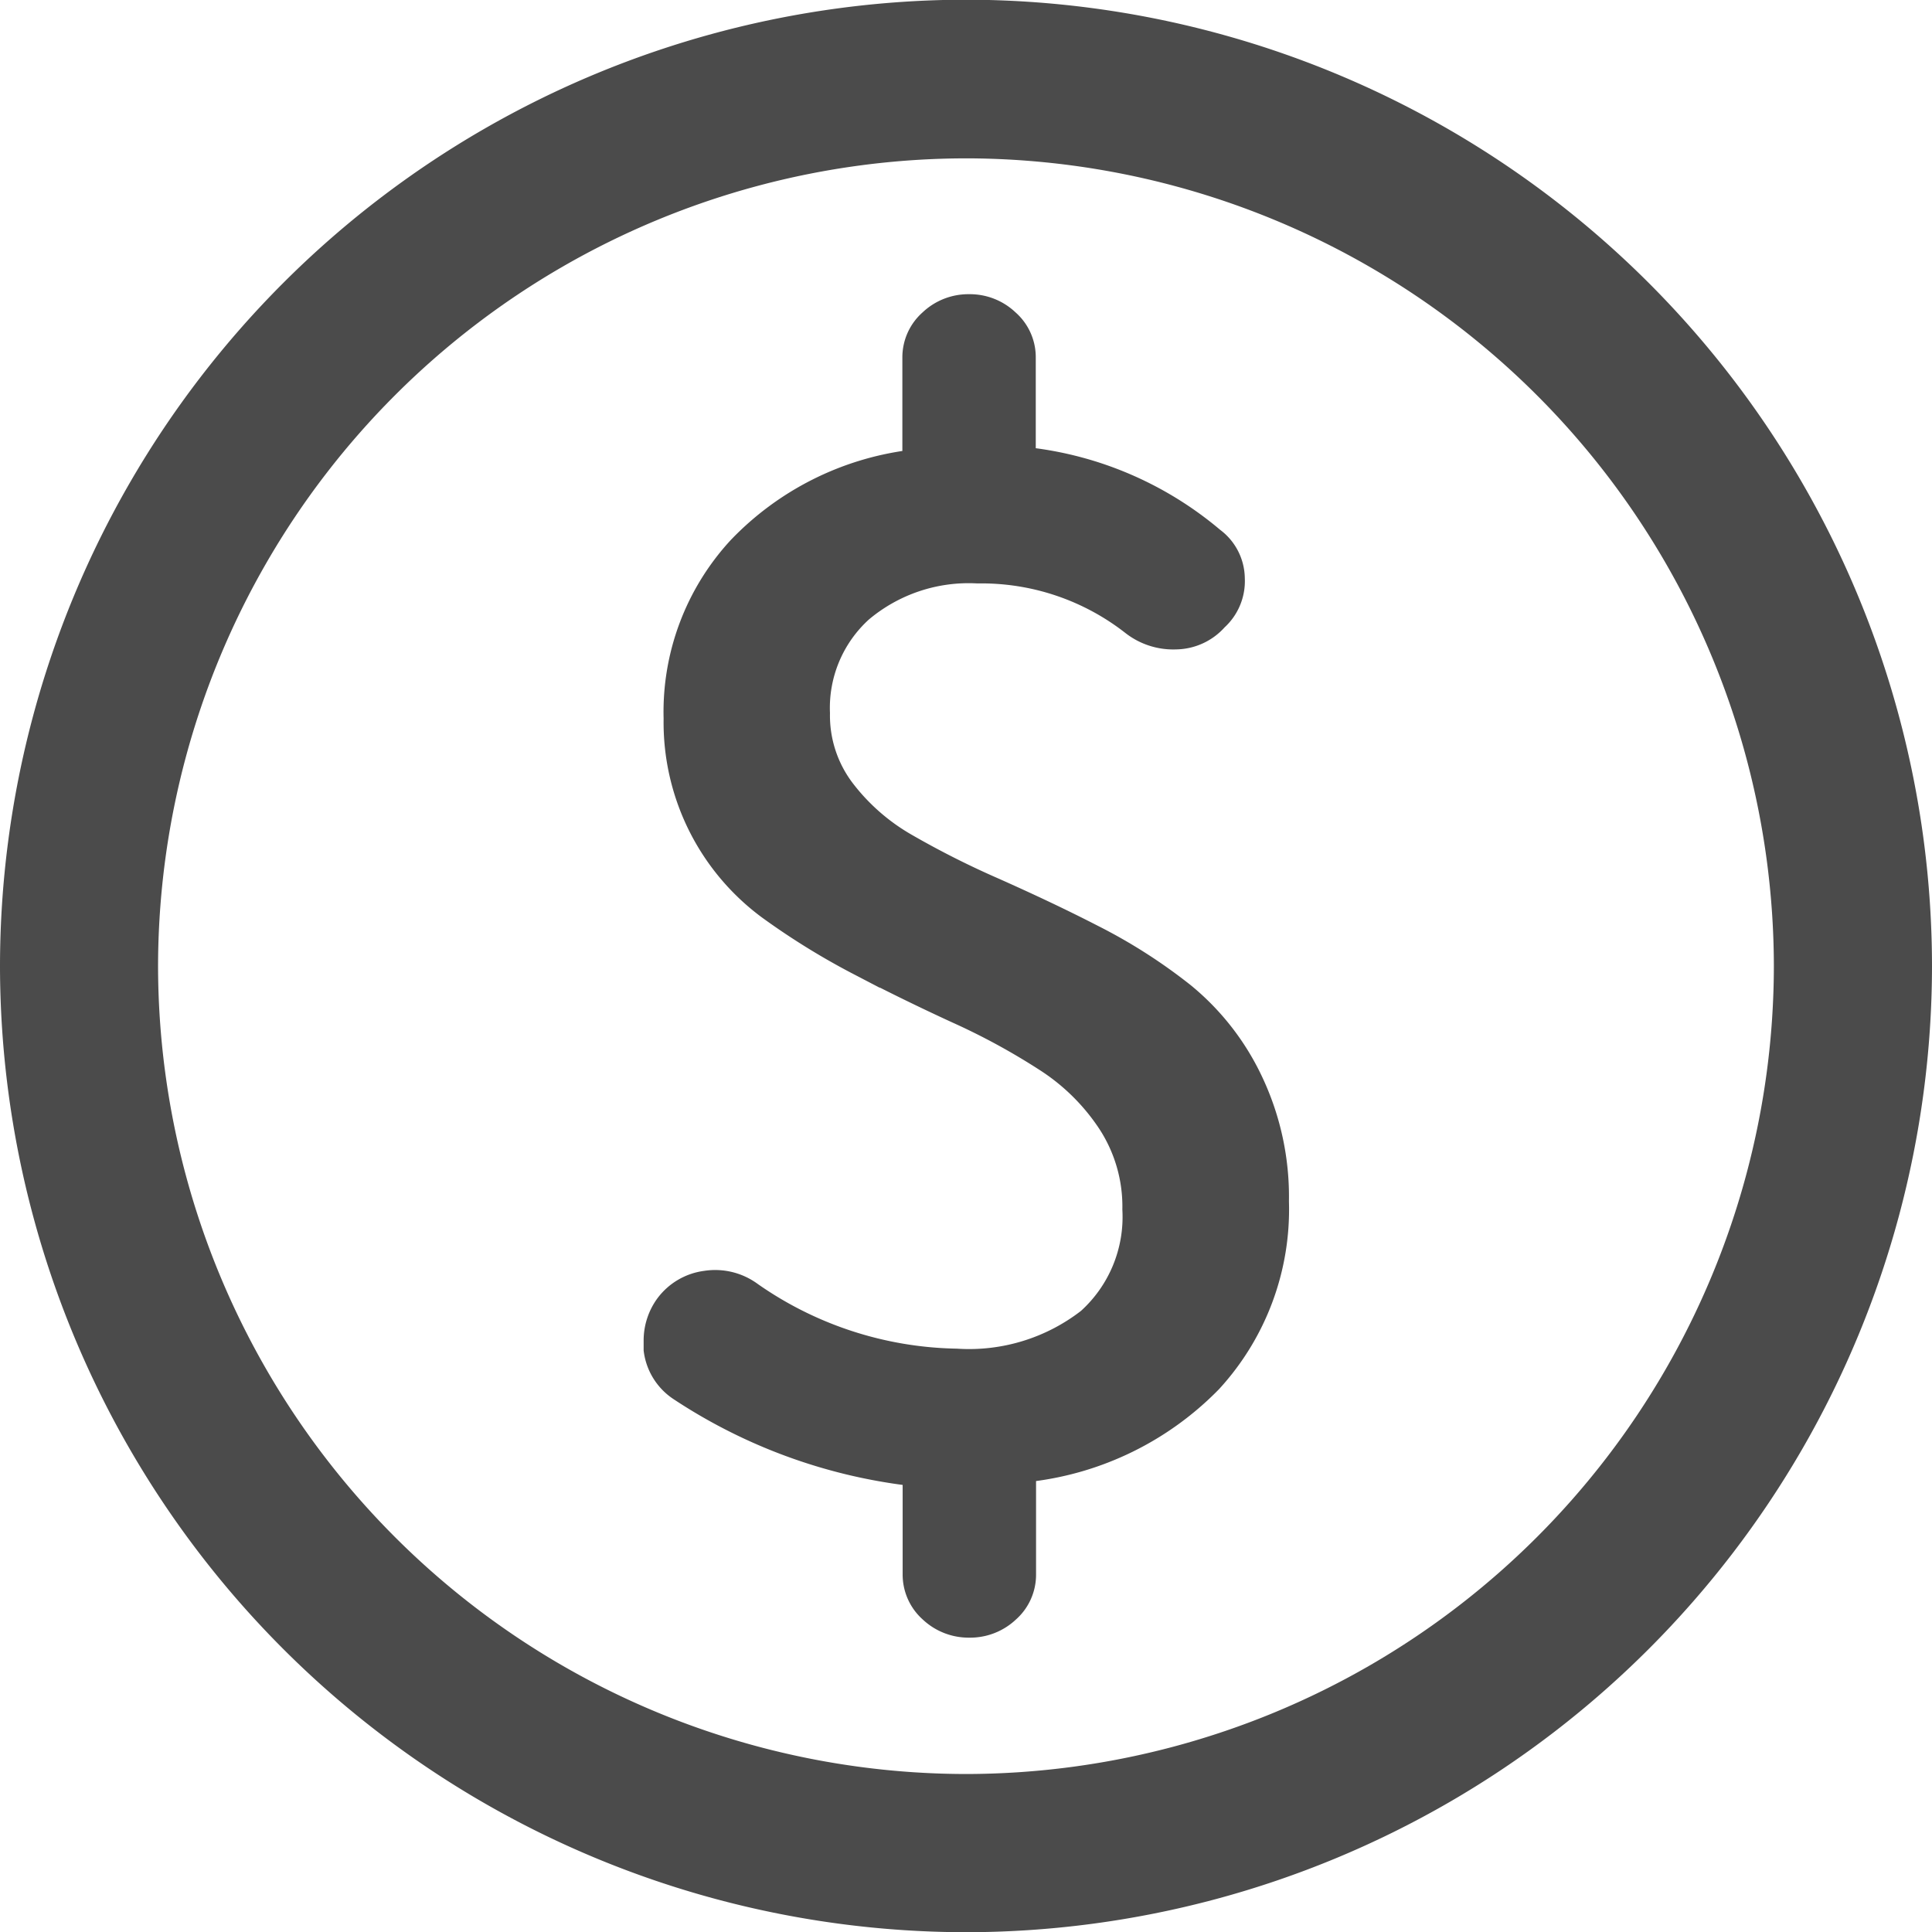
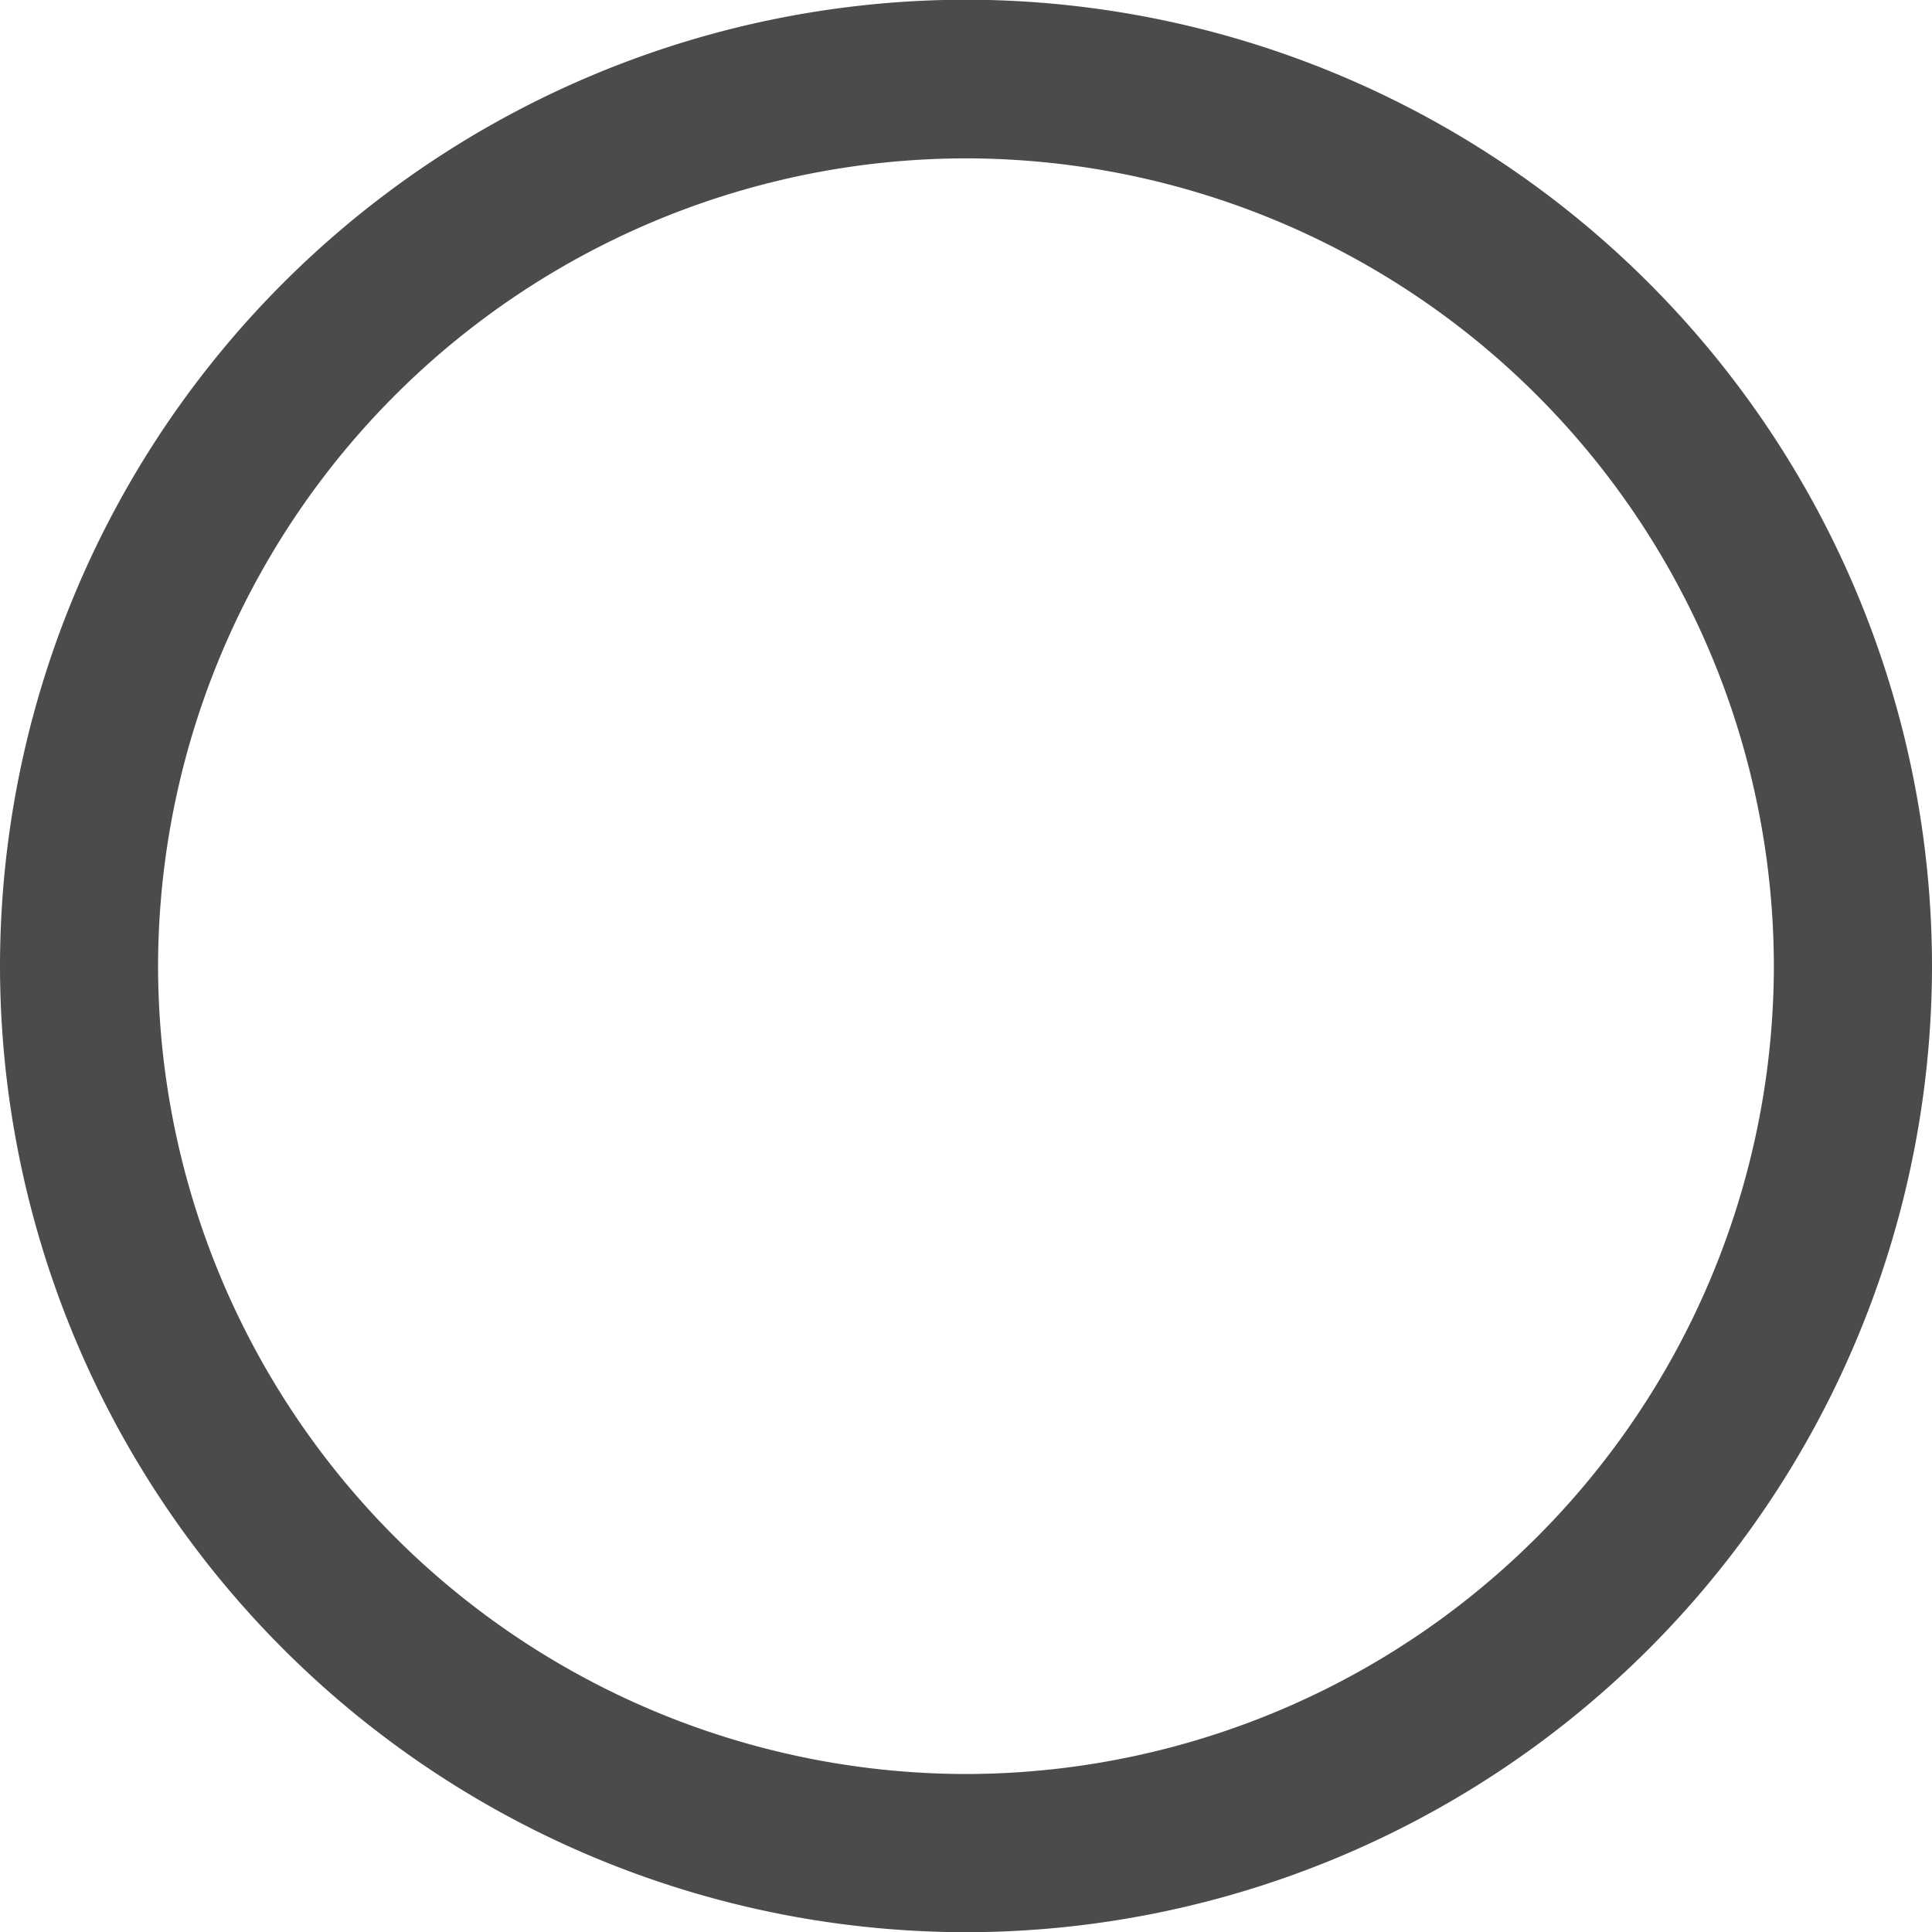
<svg xmlns="http://www.w3.org/2000/svg" width="26.793" height="26.793" viewBox="0 0 26.793 26.793">
  <g id="Group_1653" data-name="Group 1653" transform="translate(-24.25 45.946)">
    <g id="Group_1651" data-name="Group 1651" transform="translate(33.424 -41.616)">
      <g id="Group_1650" data-name="Group 1650">
-         <path id="Path_1991" data-name="Path 1991" d="M37.368-40.07a.6.6,0,0,1,.247.48.622.622,0,0,1-.208.5.673.673,0,0,1-.5.232.828.828,0,0,1-.546-.176,3.488,3.488,0,0,0-2.2-.739,2.4,2.4,0,0,0-1.675.563,1.907,1.907,0,0,0-.624,1.487,1.8,1.8,0,0,0,.357,1.108,3,3,0,0,0,.912.8,12.418,12.418,0,0,0,1.23.619c.448.2.9.411,1.357.646a7.3,7.3,0,0,1,1.24.793,3.386,3.386,0,0,1,.912,1.164,3.641,3.641,0,0,1,.357,1.642,3.432,3.432,0,0,1-.9,2.429,4.1,4.1,0,0,1-2.468,1.209.147.147,0,0,0-.139.166v1.367a.581.581,0,0,1-.2.443.676.676,0,0,1-.475.184.679.679,0,0,1-.475-.184.585.585,0,0,1-.2-.443v-1.33c0-.1-.047-.149-.139-.149a7.3,7.3,0,0,1-3.153-1.162.685.685,0,0,1-.3-.48v-.13a.739.739,0,0,1,.139-.425.713.713,0,0,1,.485-.286.747.747,0,0,1,.565.139,5.208,5.208,0,0,0,2.894.942,2.788,2.788,0,0,0,1.893-.582,2.01,2.01,0,0,0,.663-1.6,2.219,2.219,0,0,0-.357-1.247,3.06,3.06,0,0,0-.912-.9,9.429,9.429,0,0,0-1.238-.673c-.457-.21-.908-.431-1.358-.665a9.838,9.838,0,0,1-1.238-.766,3.113,3.113,0,0,1-.912-1.072,3.119,3.119,0,0,1-.347-1.485,3.262,3.262,0,0,1,.861-2.3,3.9,3.9,0,0,1,2.311-1.172.149.149,0,0,0,.139-.167v-1.365a.583.583,0,0,1,.2-.443.673.673,0,0,1,.475-.186.67.67,0,0,1,.475.186.579.579,0,0,1,.2.443v1.328a.148.148,0,0,0,.139.167A4.727,4.727,0,0,1,37.368-40.07Z" transform="translate(-29.776 43.284)" fill="#4b4b4b" stroke="#4b4b4b" stroke-width="0.5" />
-       </g>
+         </g>
    </g>
    <g id="Group_1652" data-name="Group 1652" transform="translate(24.5 -45.696)">
      <path id="Path_1992" data-name="Path 1992" d="M37.647-19.4A13.161,13.161,0,0,1,24.5-32.549,13.161,13.161,0,0,1,37.647-45.7,13.161,13.161,0,0,1,50.793-32.549,13.161,13.161,0,0,1,37.647-19.4Zm0-24.6A11.468,11.468,0,0,0,26.192-32.549,11.468,11.468,0,0,0,37.647-21.094,11.468,11.468,0,0,0,49.1-32.549,11.468,11.468,0,0,0,37.647-44Z" transform="translate(-24.5 45.696)" fill="#4b4b4b" stroke="#4b4b4b" stroke-width="0.5" />
    </g>
  </g>
</svg>